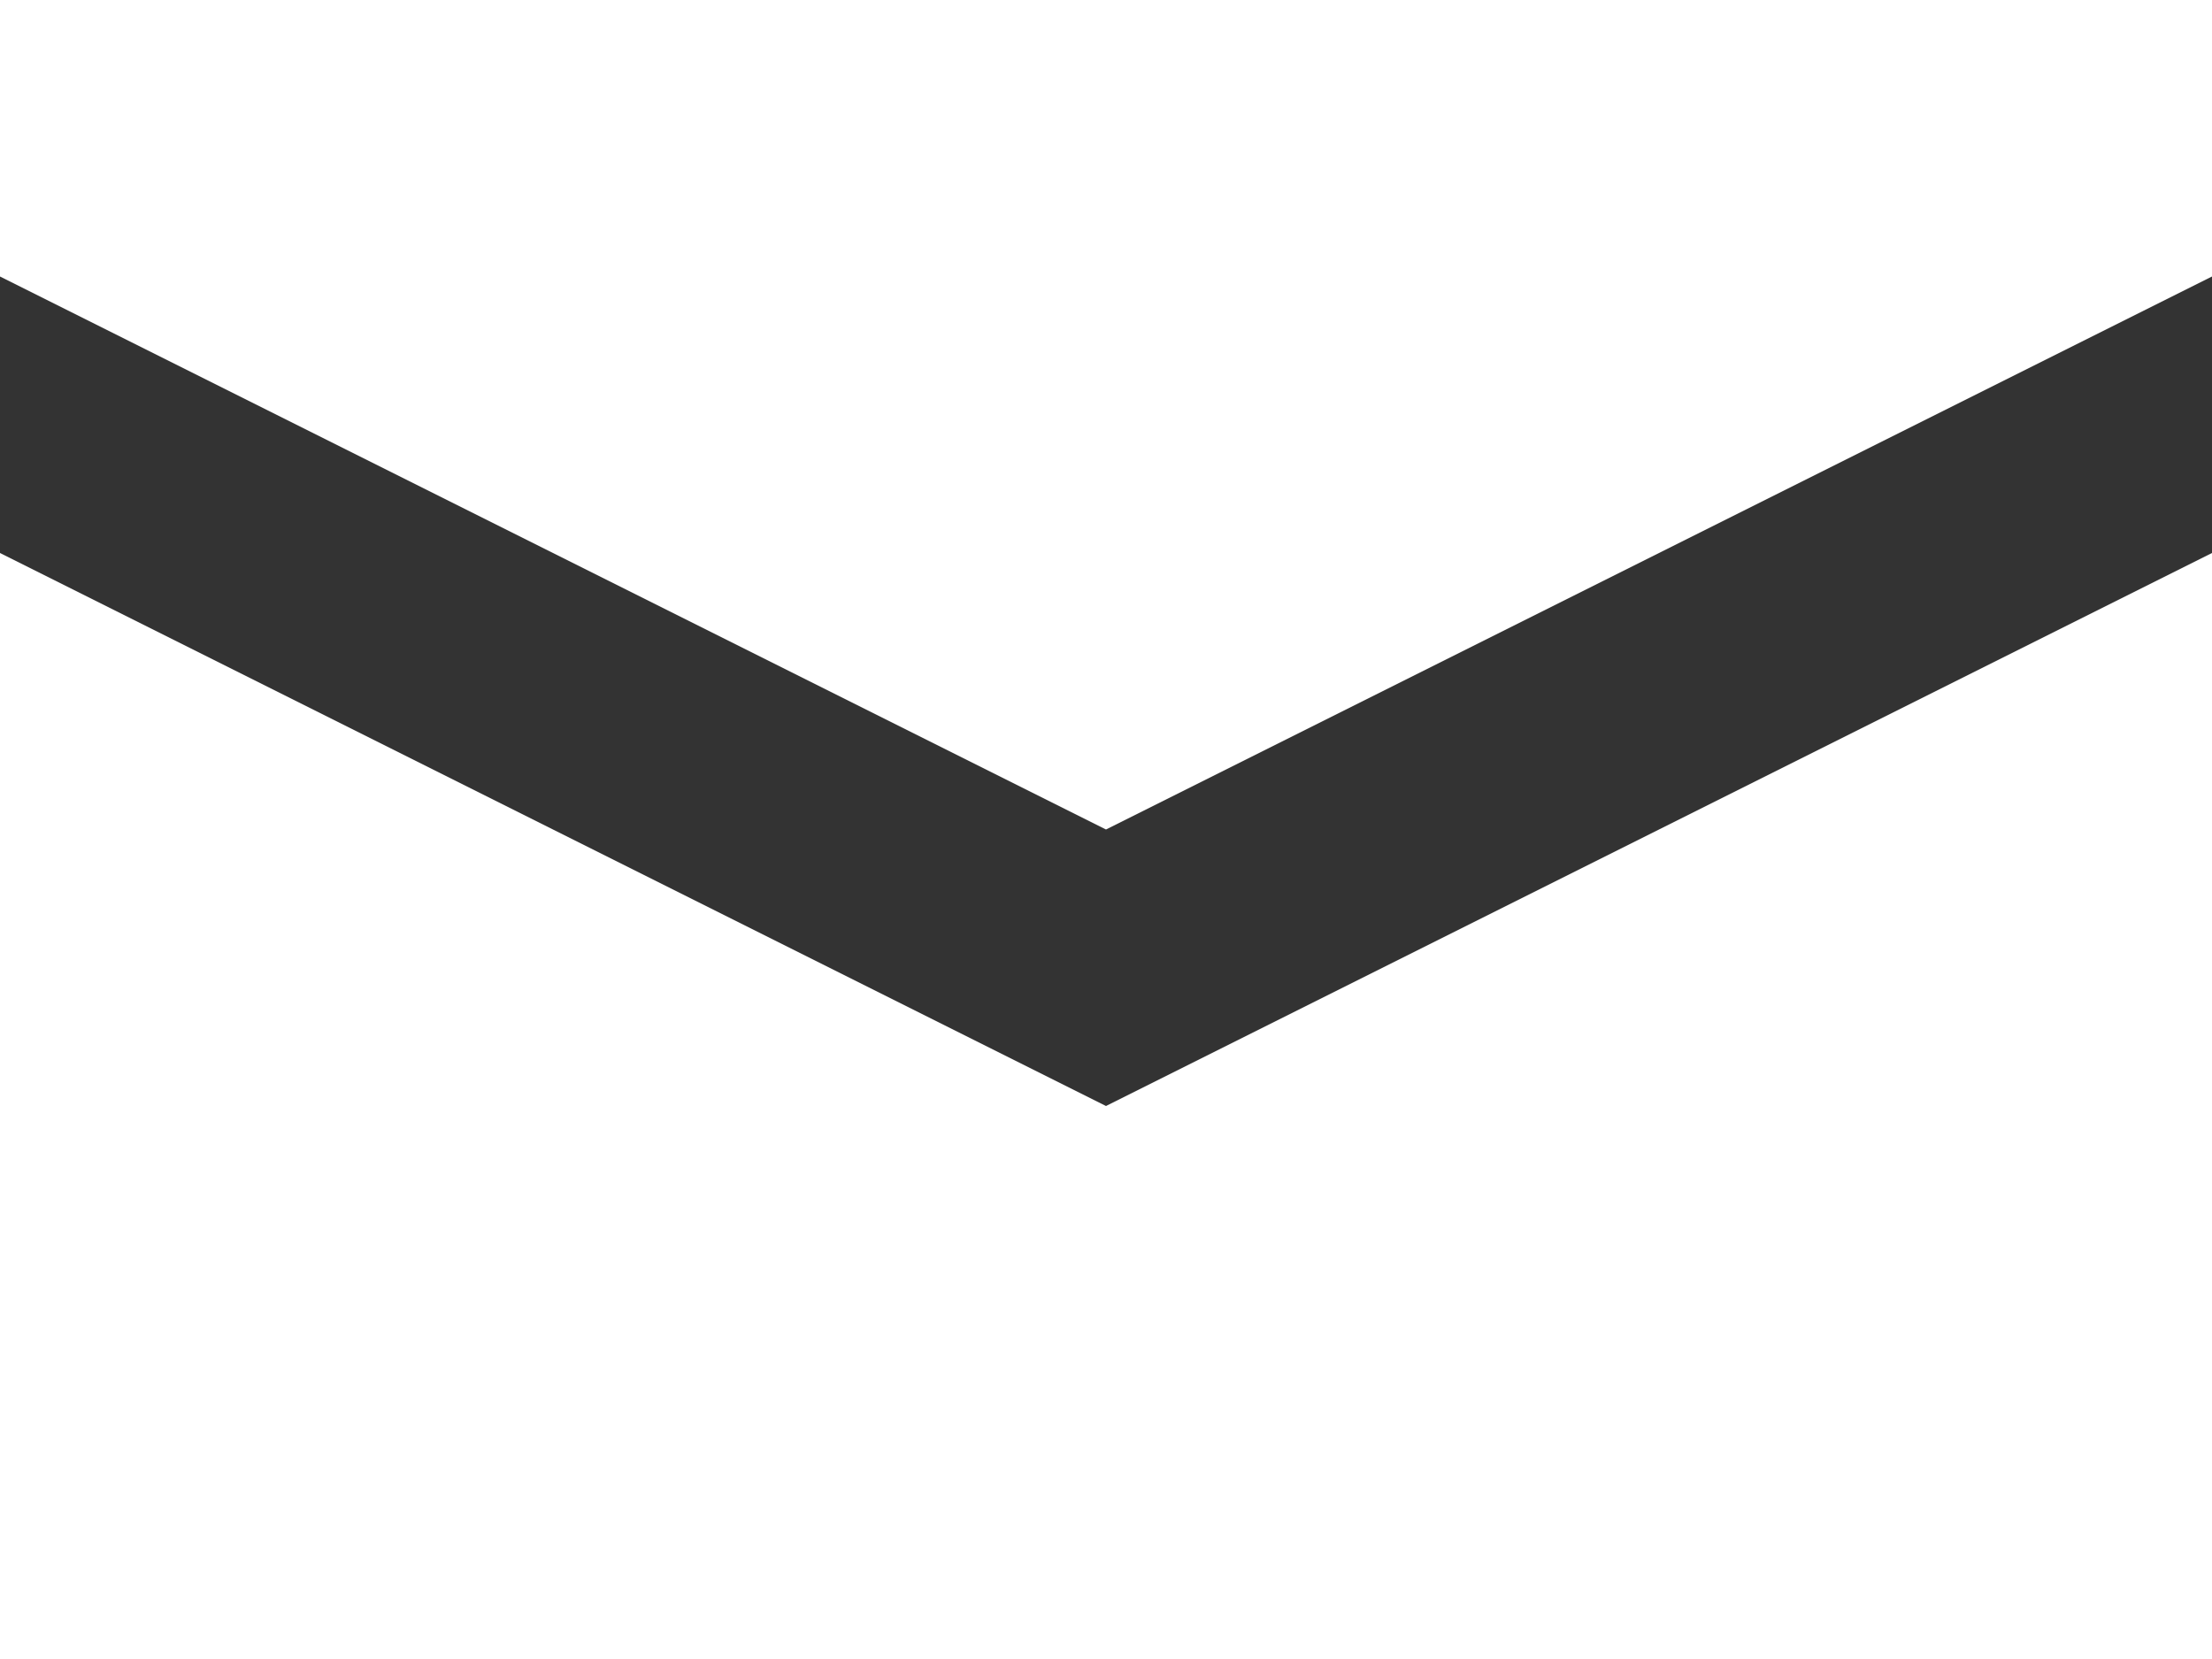
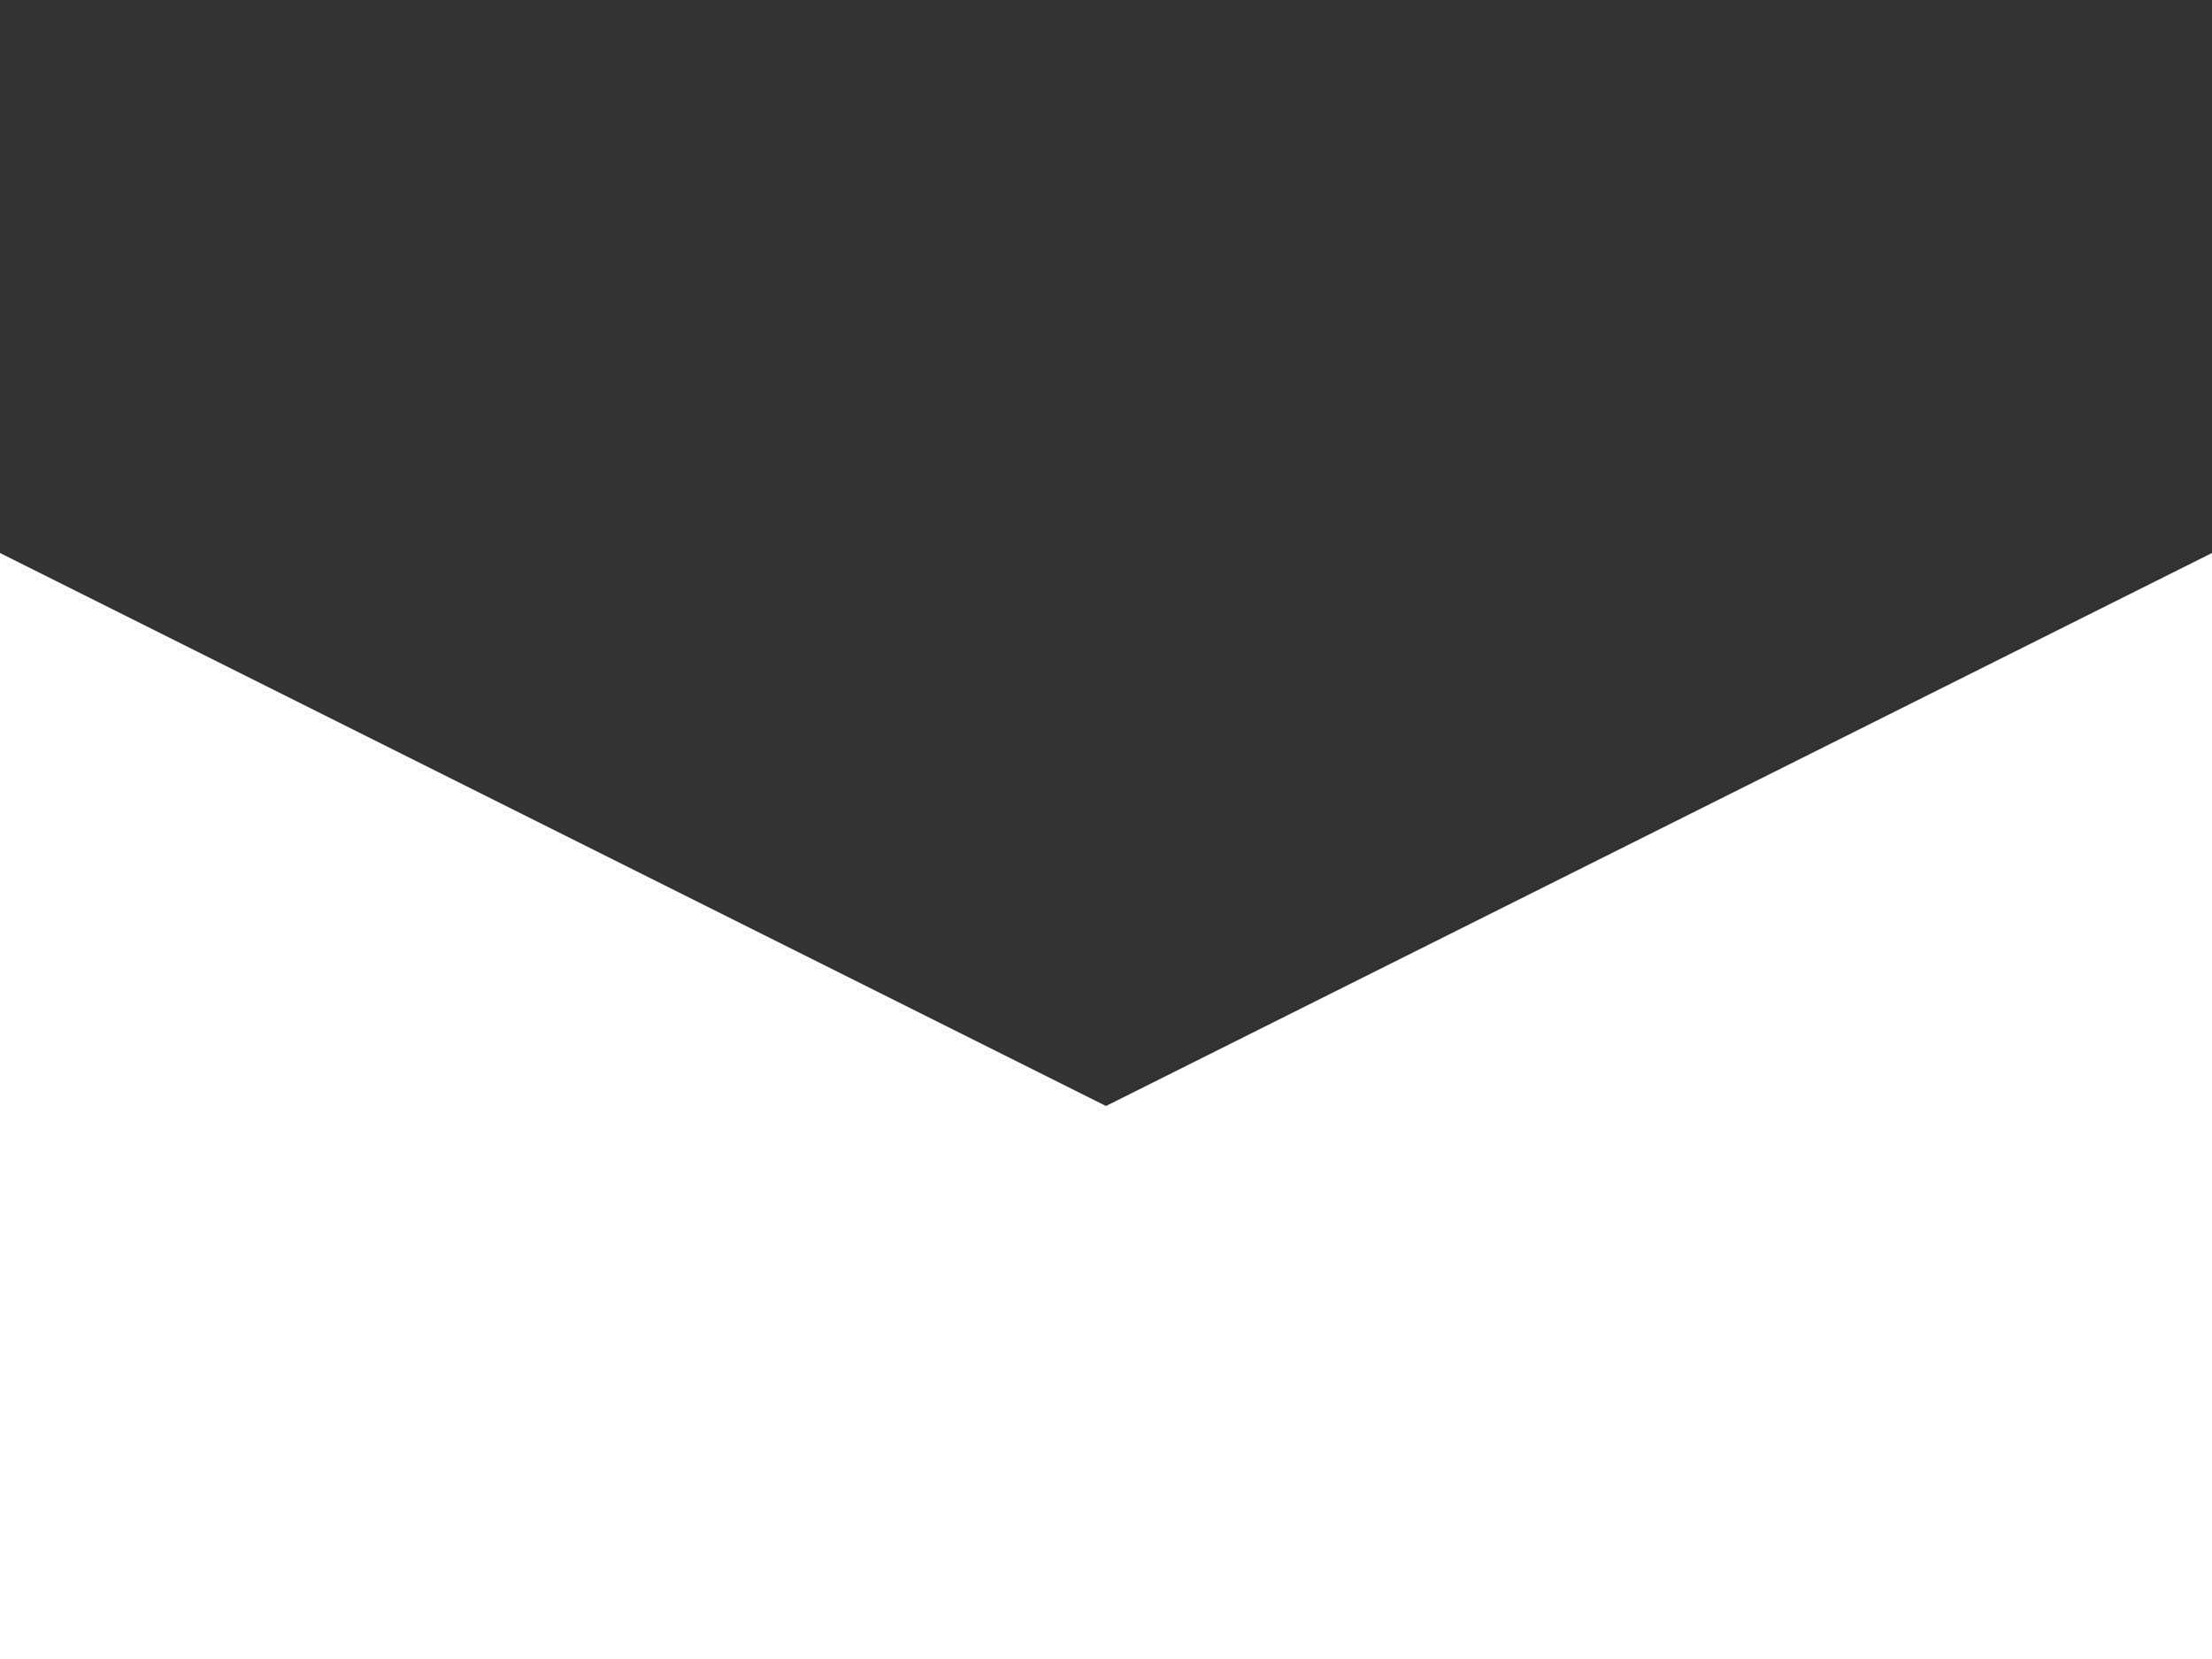
<svg xmlns="http://www.w3.org/2000/svg" width="14" height="10.5" viewBox="0 0 14 10.5">
  <rect x="0" y="0" width="14" height="10.5" fill="#333333" stroke="none" />
-   <path d="M0,0V1.75l7,3.5,7-3.5V0ZM0,3.5v7H14v-7L7,7Z" fill="#fff" />
+   <path d="M0,0V1.75V0ZM0,3.5v7H14v-7L7,7Z" fill="#fff" />
</svg>